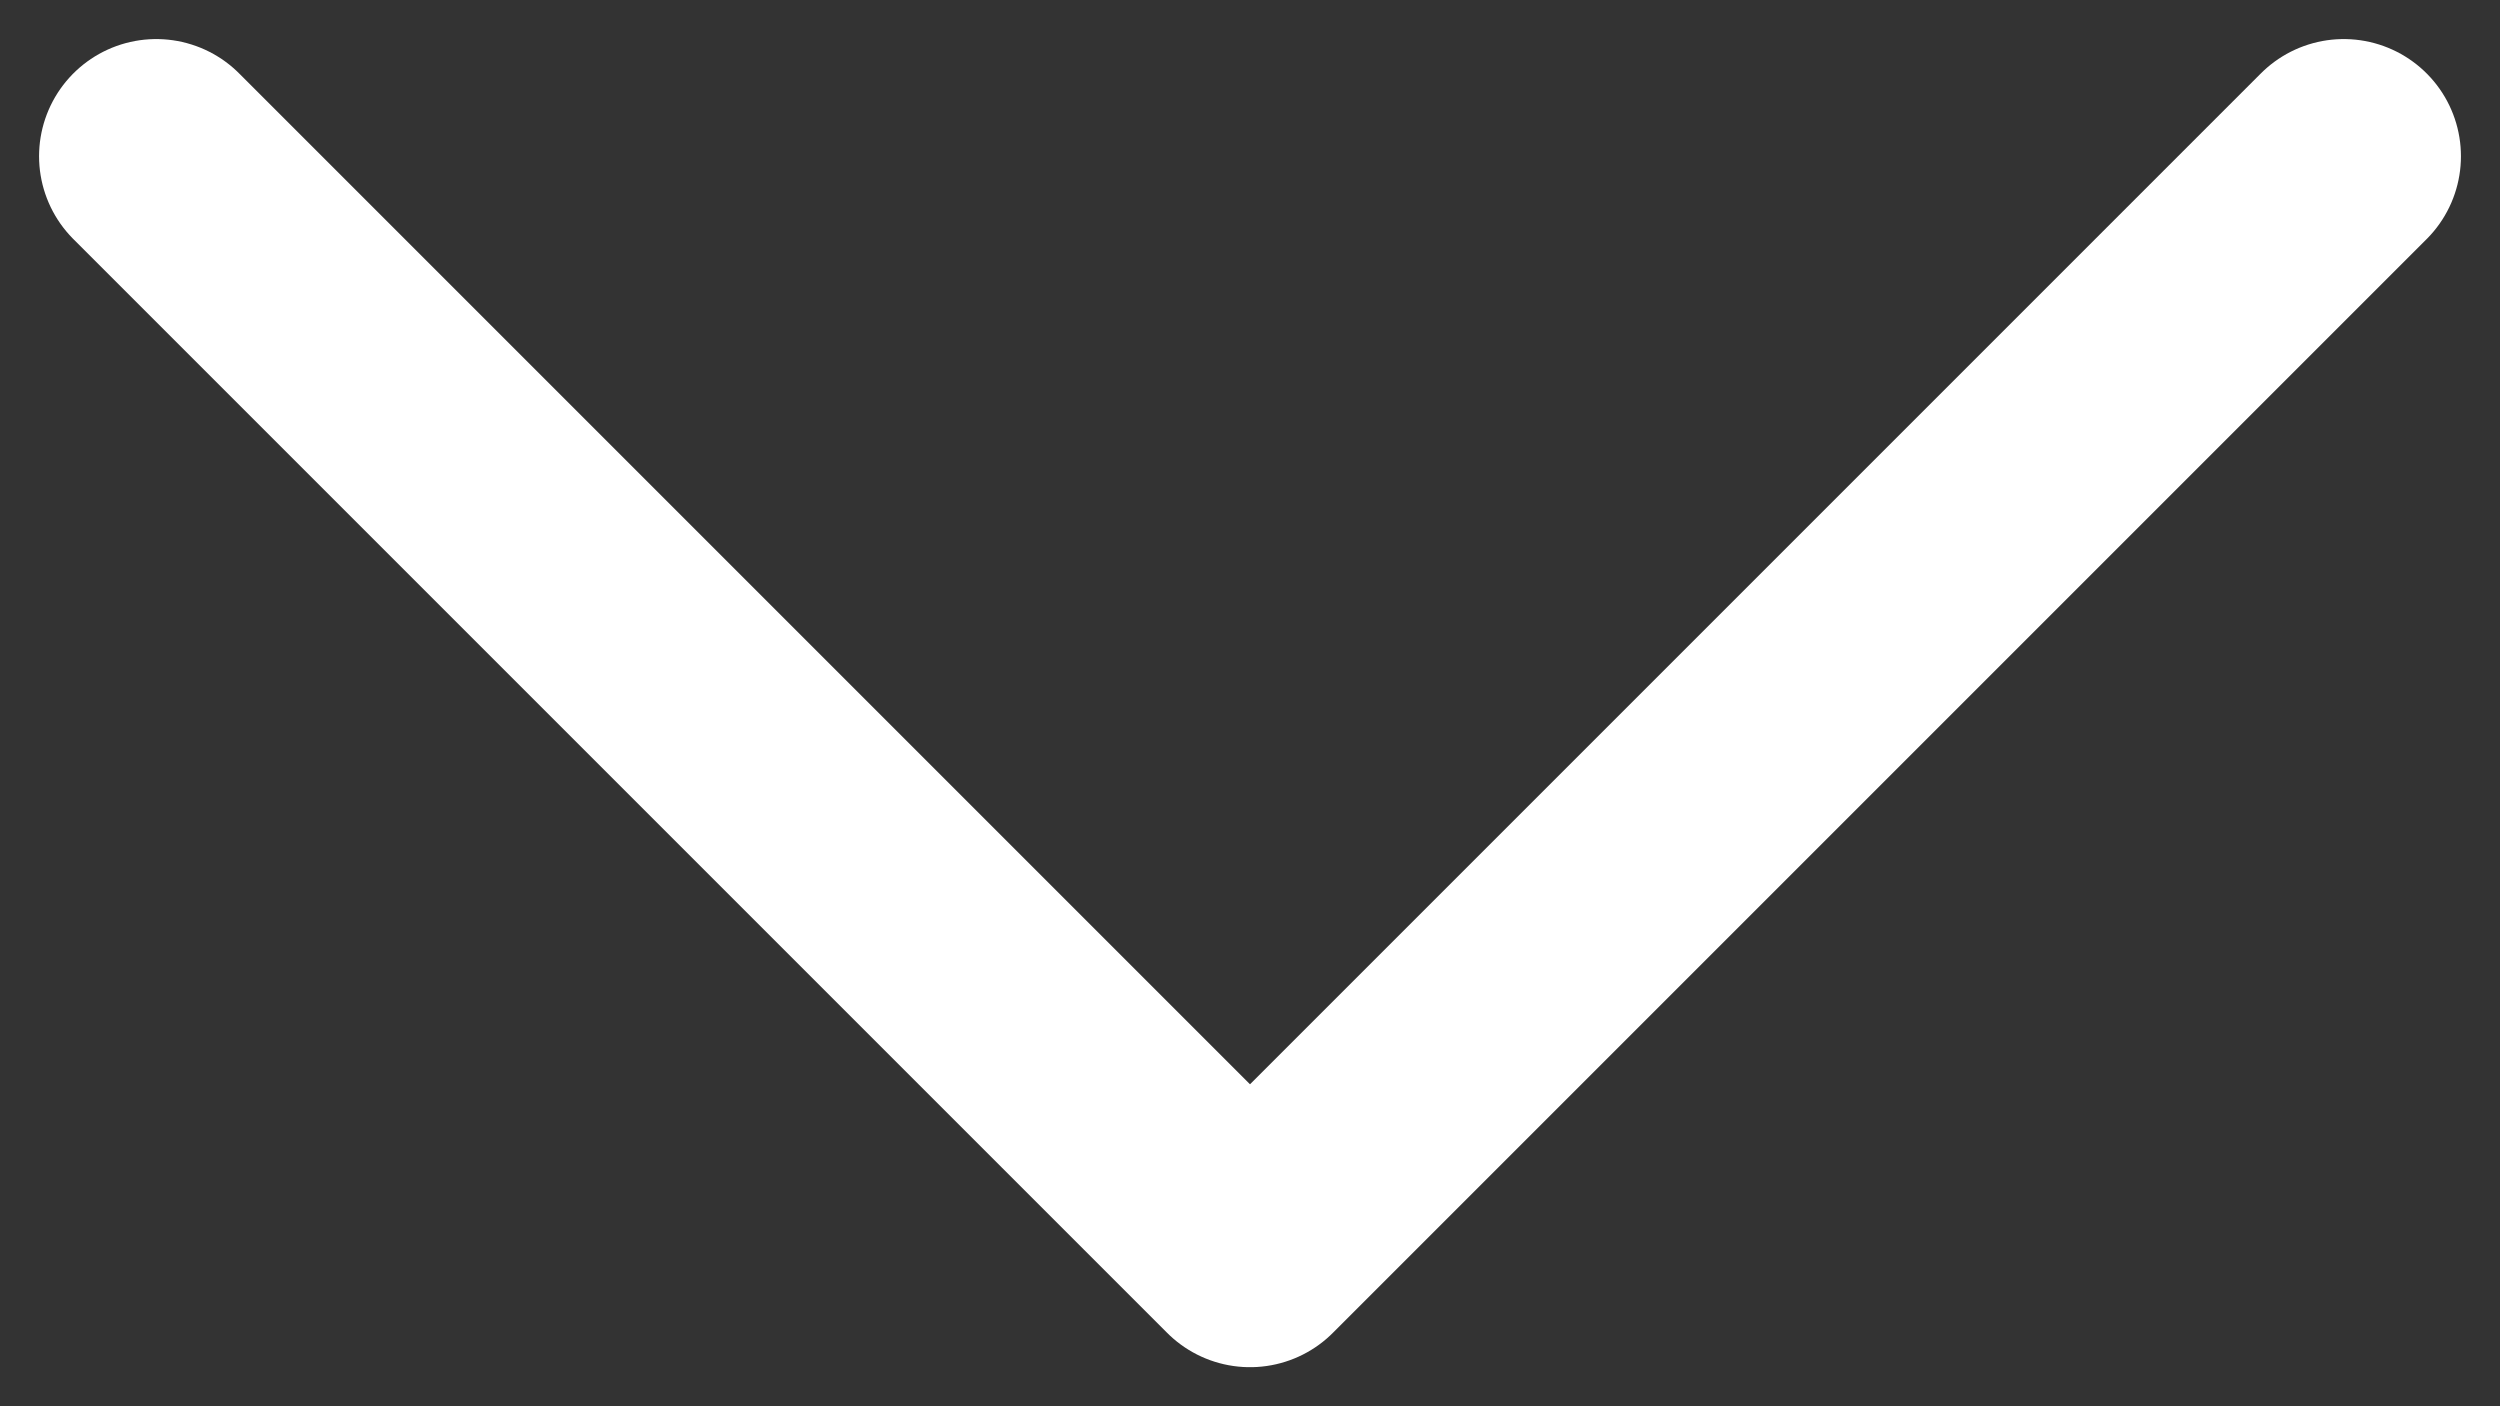
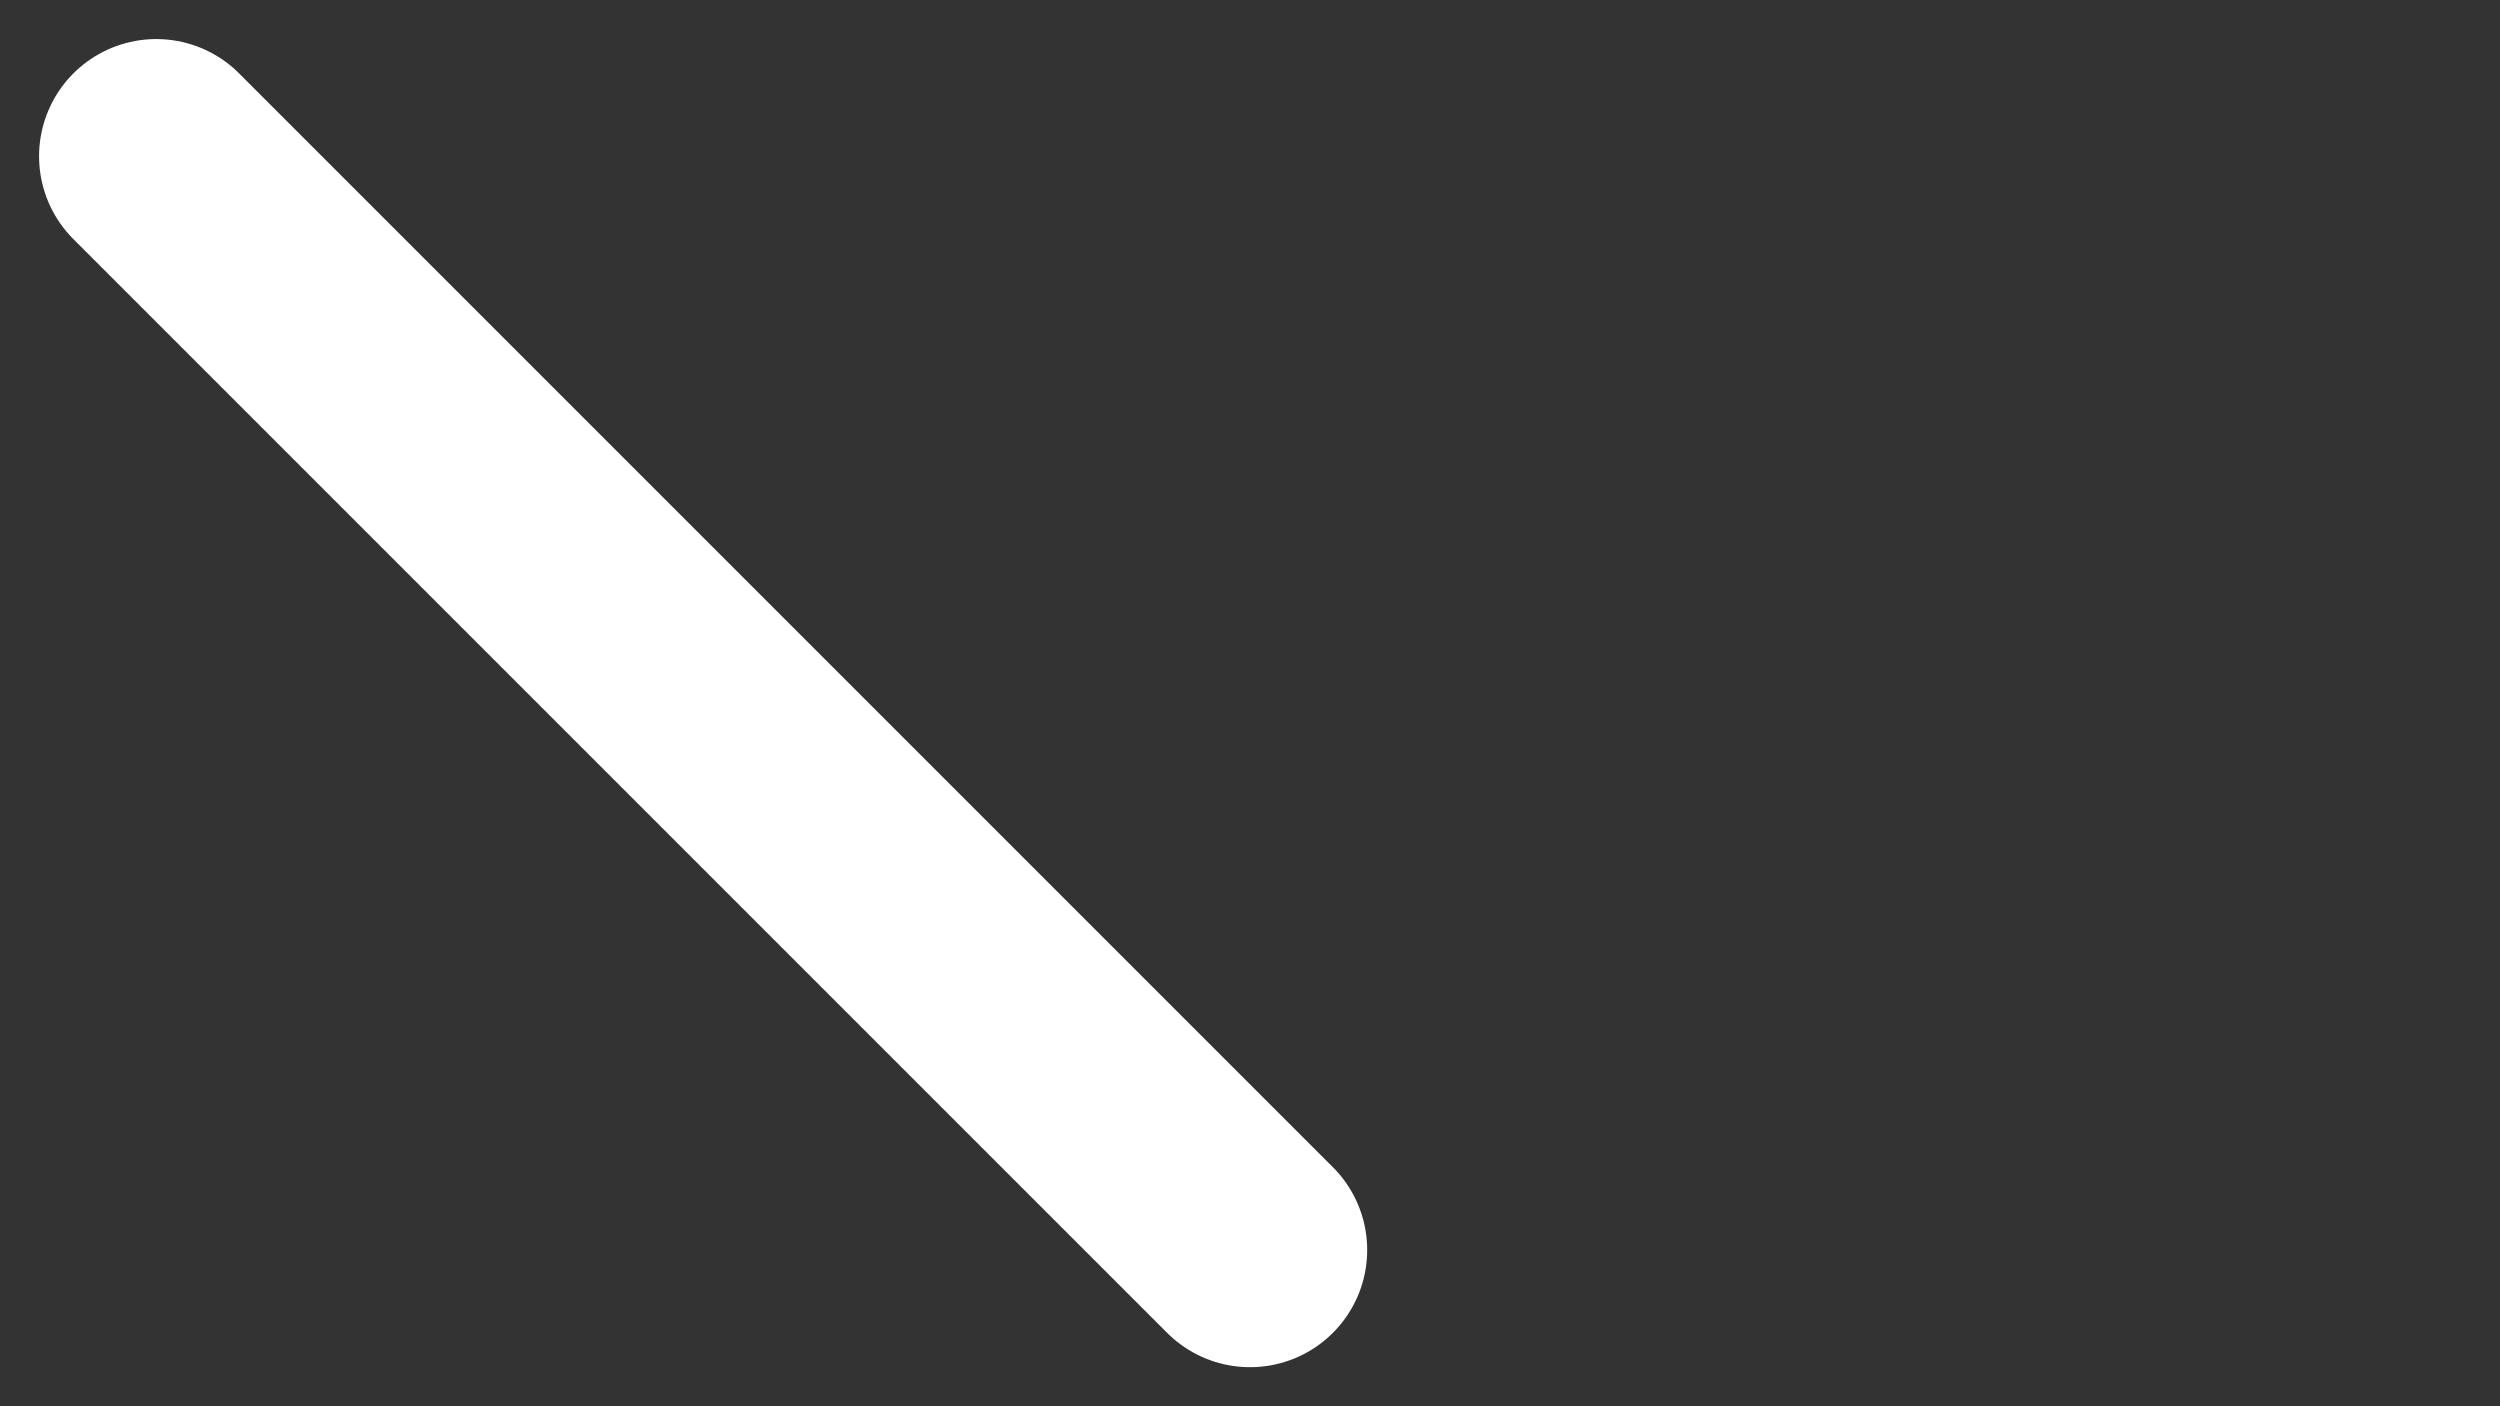
<svg xmlns="http://www.w3.org/2000/svg" width="32" height="18" viewBox="0 0 32 18" fill="none">
  <rect x="0" y="0" width="32" height="18" fill="#333333" stroke="none" />
-   <path d="M2 2L16 16L30 2" stroke="white" stroke-width="3" stroke-linecap="round" stroke-linejoin="round" />
+   <path d="M2 2L16 16" stroke="white" stroke-width="3" stroke-linecap="round" stroke-linejoin="round" />
</svg>